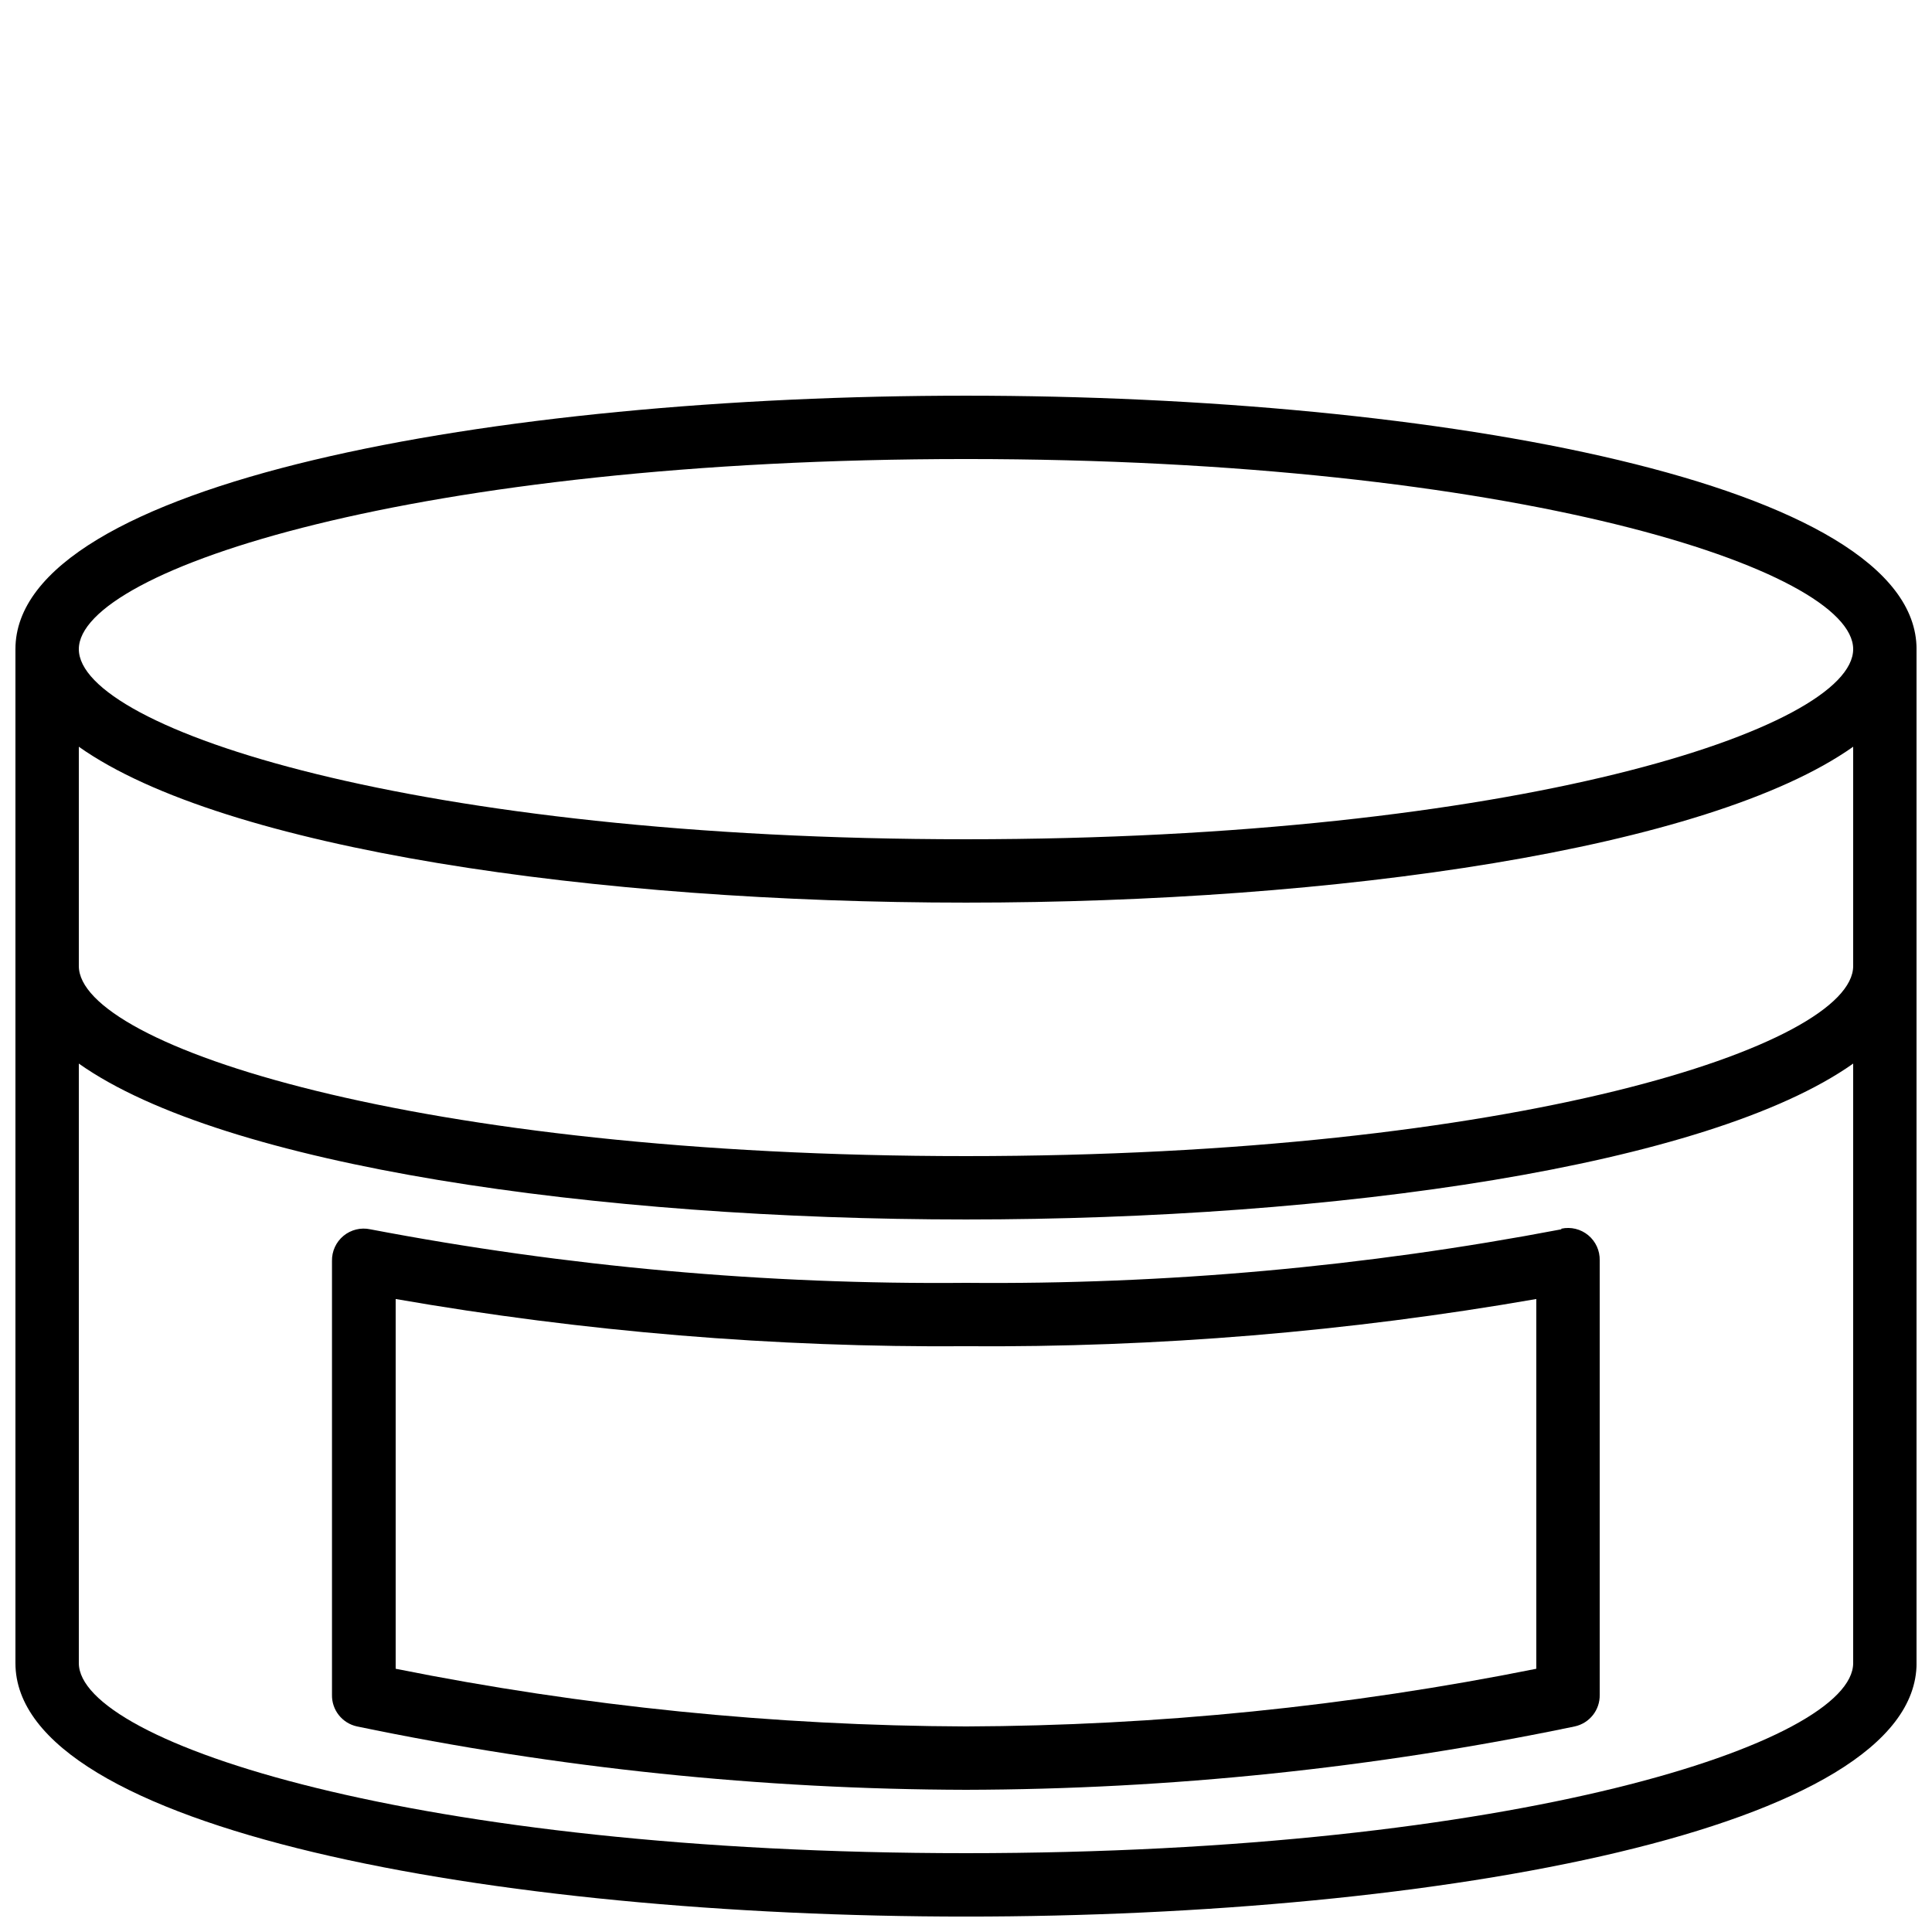
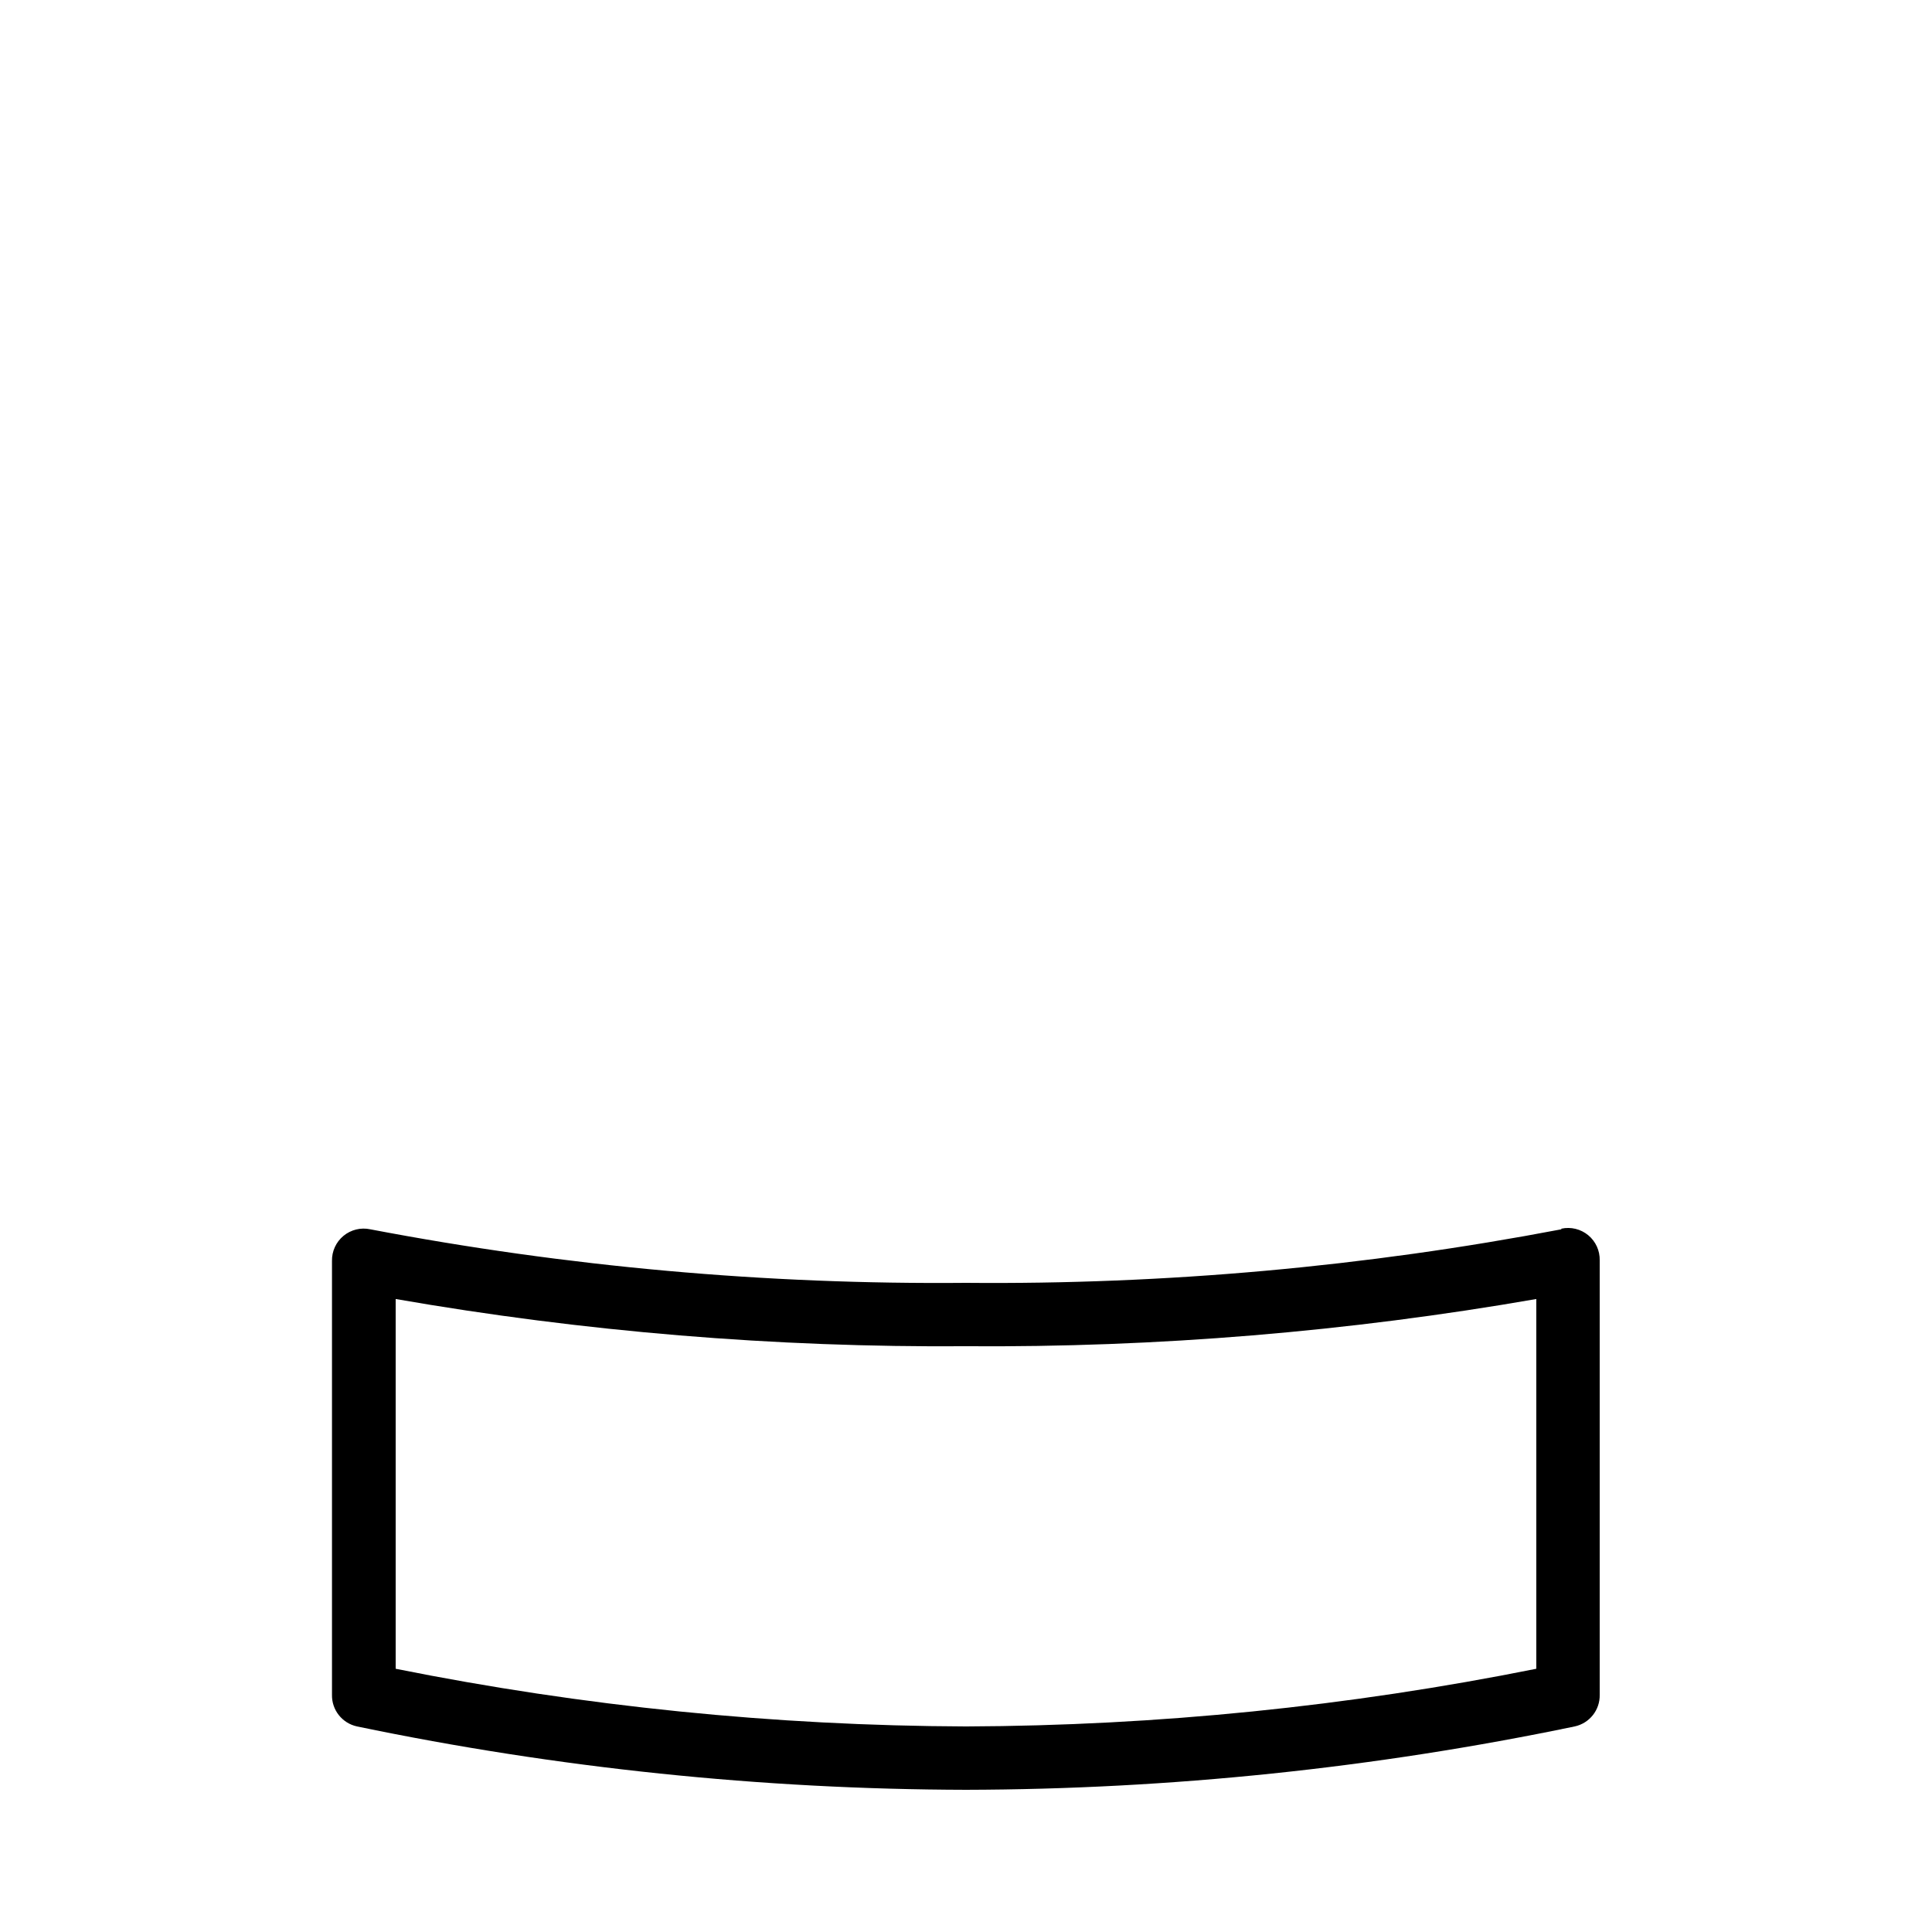
<svg xmlns="http://www.w3.org/2000/svg" width="800px" height="800px" version="1.1" viewBox="144 144 512 512">
  <defs>
    <clipPath id="a">
-       <path d="m148.09 248h503.81v403.9h-503.81z" />
-     </clipPath>
+       </clipPath>
  </defs>
  <g clip-path="url(#a)">
    <path d="m400 248.86c-125.2 0-251.91 23.09-251.91 67.176v268.7c0 44.082 126.71 67.176 251.91 67.176 125.2 0 251.91-23.09 251.91-67.176l-0.004-268.7c0-44.086-126.71-67.176-251.9-67.176zm0 386.25c-145.69 0-235.11-29.305-235.11-50.379v-158.87c38.457 27.207 137.29 41.312 235.11 41.312s196.65-14.105 235.11-41.312v158.87c0 21.074-89.426 50.379-235.11 50.379zm0-184.73c-145.69 0-235.11-29.305-235.11-50.379v-58.109c38.457 27.207 137.29 41.312 235.11 41.312s196.65-14.105 235.11-41.312v58.109c0 21.074-89.426 50.379-235.11 50.379zm0-83.969c-145.69 0-235.11-29.305-235.11-50.379s89.426-50.383 235.11-50.383 235.11 29.305 235.11 50.383c0.004 21.074-89.422 50.379-235.11 50.379z" />
  </g>
  <path d="m557.77 469.78c-51.996 9.918-104.84 14.672-157.77 14.188-52.961 0.488-105.84-4.266-157.86-14.188-2.512-0.543-5.133 0.098-7.113 1.734-1.98 1.637-3.102 4.094-3.047 6.66v114.95c-0.09 4.027 2.695 7.551 6.637 8.398 53.086 11.039 107.16 16.664 161.39 16.793 54.195-0.129 108.24-5.754 161.3-16.793 3.941-0.848 6.723-4.371 6.633-8.398v-115.12c0.059-2.566-1.062-5.023-3.043-6.66s-4.602-2.277-7.117-1.734zm-6.633 116.46c-49.766 9.98-100.39 15.098-151.14 15.285-50.758-0.188-101.38-5.309-151.14-15.285v-97.988c49.906 8.684 100.49 12.871 151.14 12.512 50.652 0.359 101.23-3.828 151.14-12.512z" />
</svg>